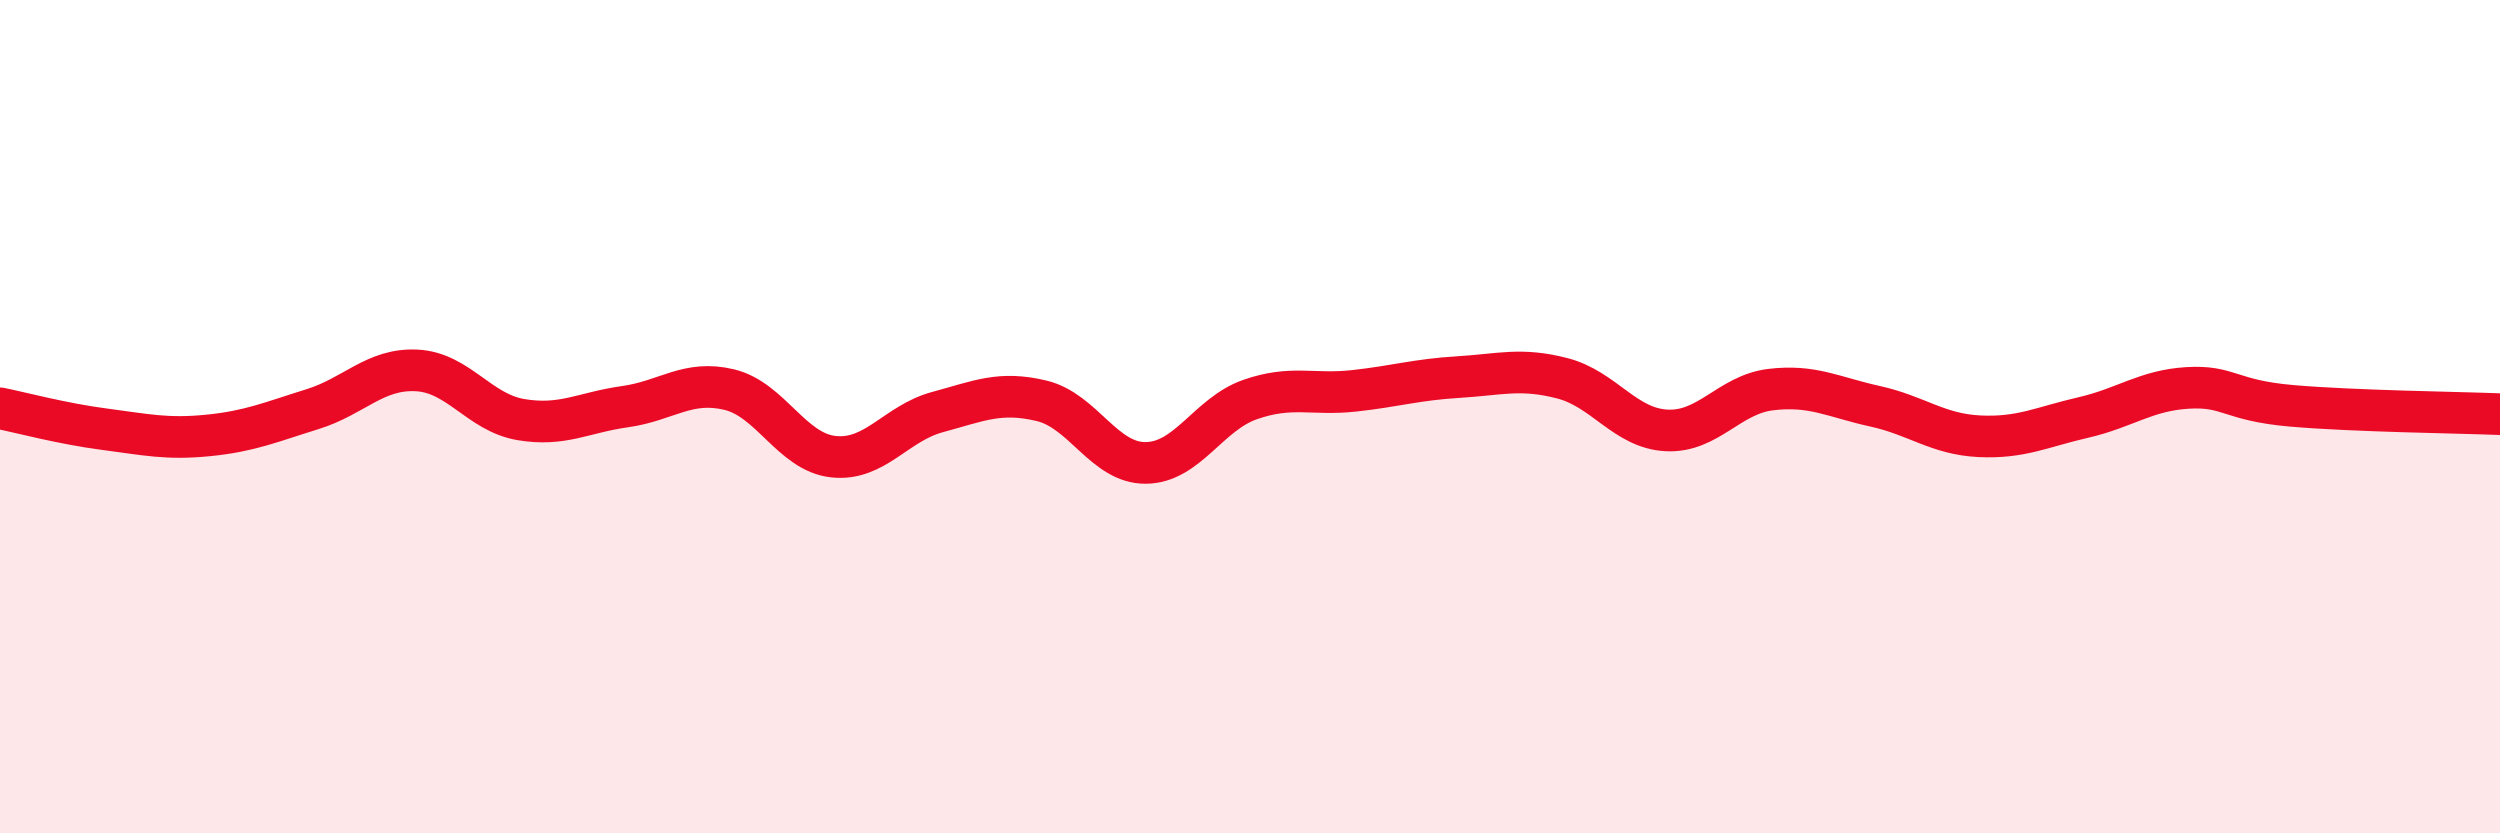
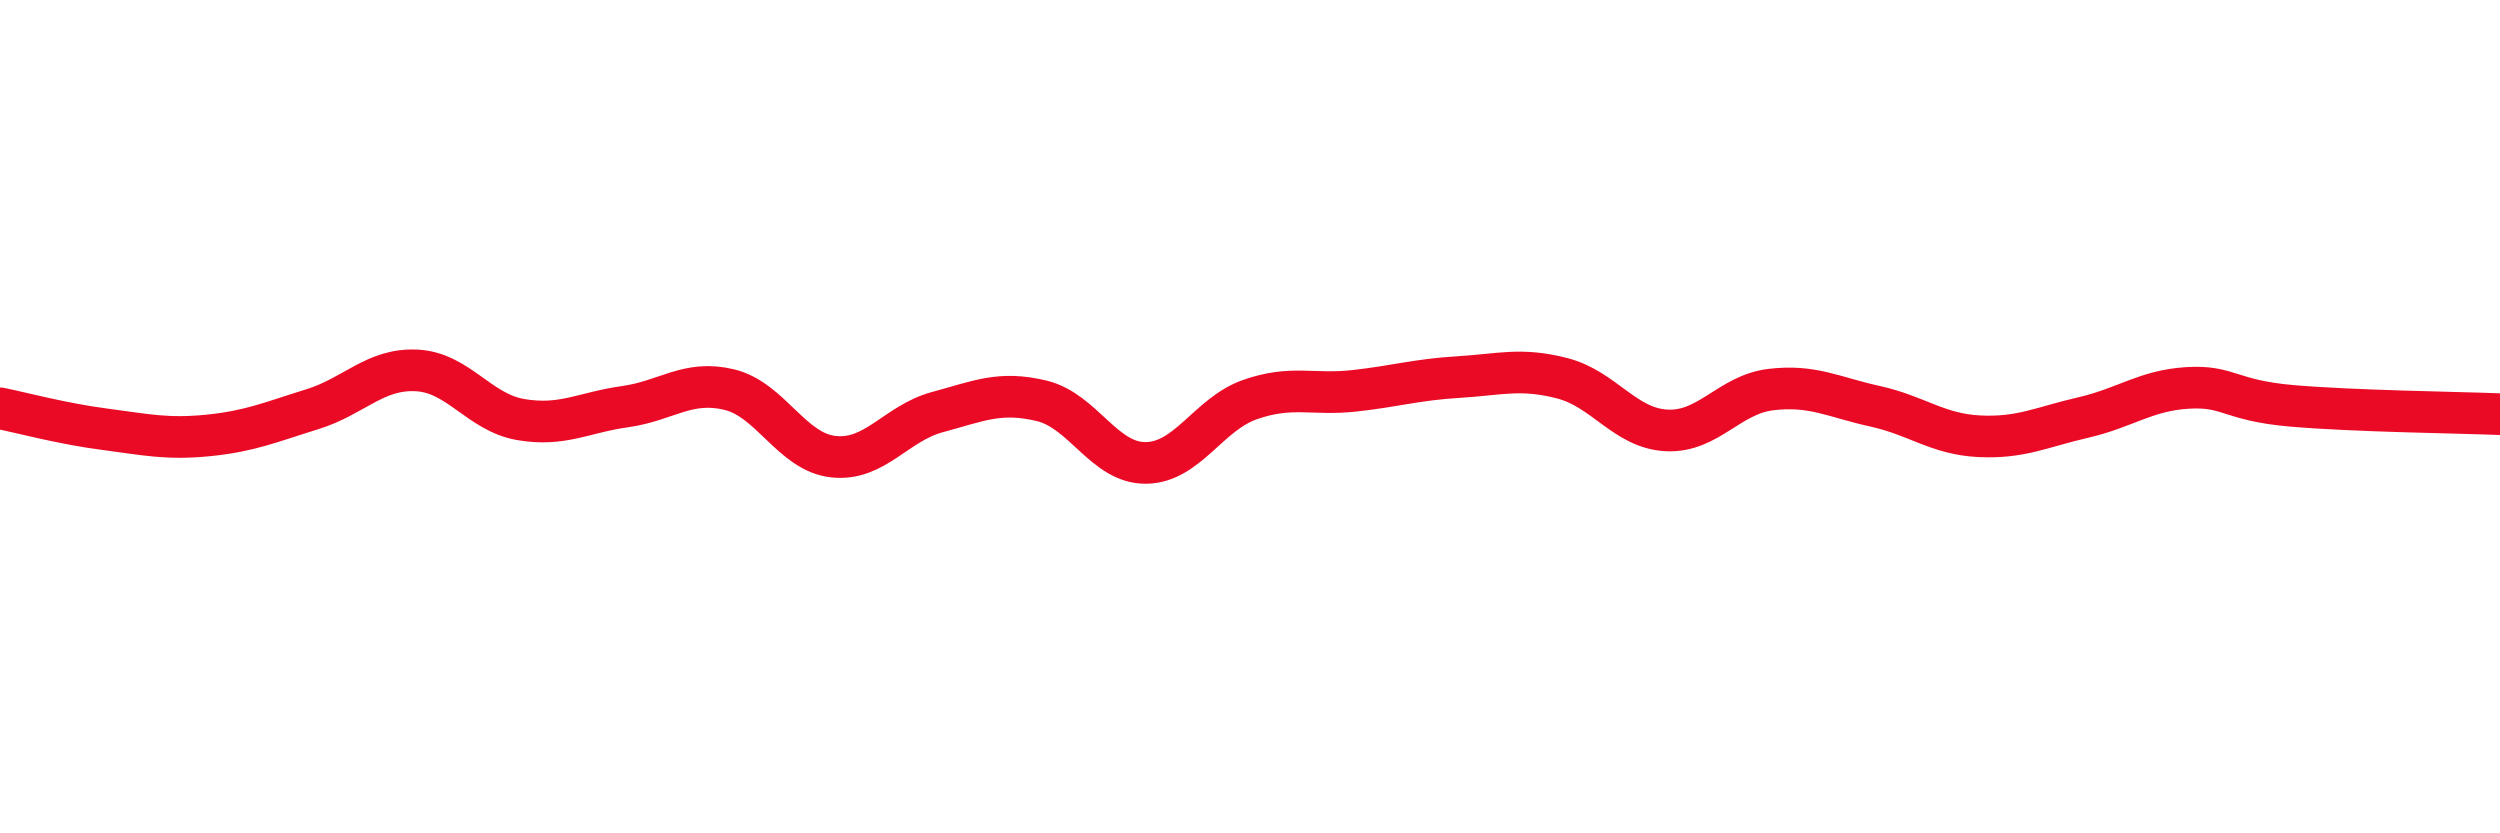
<svg xmlns="http://www.w3.org/2000/svg" width="60" height="20" viewBox="0 0 60 20">
-   <path d="M 0,9.8 C 0.5,9.9 1.5,10.17 2.5,10.3 C 3.5,10.43 4,10.55 5,10.45 C 6,10.35 6.5,10.13 7.5,9.82 C 8.5,9.51 9,8.84 10,8.89 C 11,8.94 11.5,9.9 12.5,10.07 C 13.5,10.24 14,9.9 15,9.76 C 16,9.62 16.5,9.11 17.5,9.35 C 18.5,9.59 19,10.85 20,10.96 C 21,11.07 21.5,10.16 22.5,9.89 C 23.5,9.62 24,9.38 25,9.62 C 26,9.86 26.5,11.12 27.5,11.11 C 28.5,11.1 29,9.94 30,9.59 C 31,9.24 31.5,9.49 32.5,9.38 C 33.5,9.27 34,9.11 35,9.05 C 36,8.99 36.5,8.82 37.5,9.08 C 38.5,9.34 39,10.28 40,10.33 C 41,10.38 41.5,9.47 42.5,9.35 C 43.5,9.23 44,9.53 45,9.75 C 46,9.97 46.5,10.42 47.5,10.47 C 48.5,10.52 49,10.25 50,10.02 C 51,9.79 51.5,9.37 52.5,9.31 C 53.5,9.25 53.5,9.61 55,9.74 C 56.5,9.87 59,9.9 60,9.94L60 20L0 20Z" fill="#EB0A25" opacity="0.1" stroke-linecap="round" stroke-linejoin="round" />
  <path d="M 0,9.8 C 0.5,9.9 1.5,10.17 2.5,10.3 C 3.5,10.43 4,10.55 5,10.45 C 6,10.35 6.5,10.13 7.5,9.82 C 8.5,9.51 9,8.84 10,8.89 C 11,8.94 11.5,9.9 12.5,10.07 C 13.5,10.24 14,9.9 15,9.76 C 16,9.62 16.5,9.11 17.5,9.35 C 18.5,9.59 19,10.85 20,10.96 C 21,11.07 21.5,10.16 22.5,9.89 C 23.5,9.62 24,9.38 25,9.62 C 26,9.86 26.5,11.12 27.5,11.11 C 28.5,11.1 29,9.94 30,9.59 C 31,9.24 31.5,9.49 32.5,9.38 C 33.5,9.27 34,9.11 35,9.05 C 36,8.99 36.5,8.82 37.5,9.08 C 38.5,9.34 39,10.28 40,10.33 C 41,10.38 41.5,9.47 42.5,9.35 C 43.5,9.23 44,9.53 45,9.75 C 46,9.97 46.5,10.42 47.5,10.47 C 48.5,10.52 49,10.25 50,10.02 C 51,9.79 51.5,9.37 52.5,9.31 C 53.5,9.25 53.5,9.61 55,9.74 C 56.5,9.87 59,9.9 60,9.94" stroke="#EB0A25" stroke-width="1" fill="none" stroke-linecap="round" stroke-linejoin="round" />
</svg>